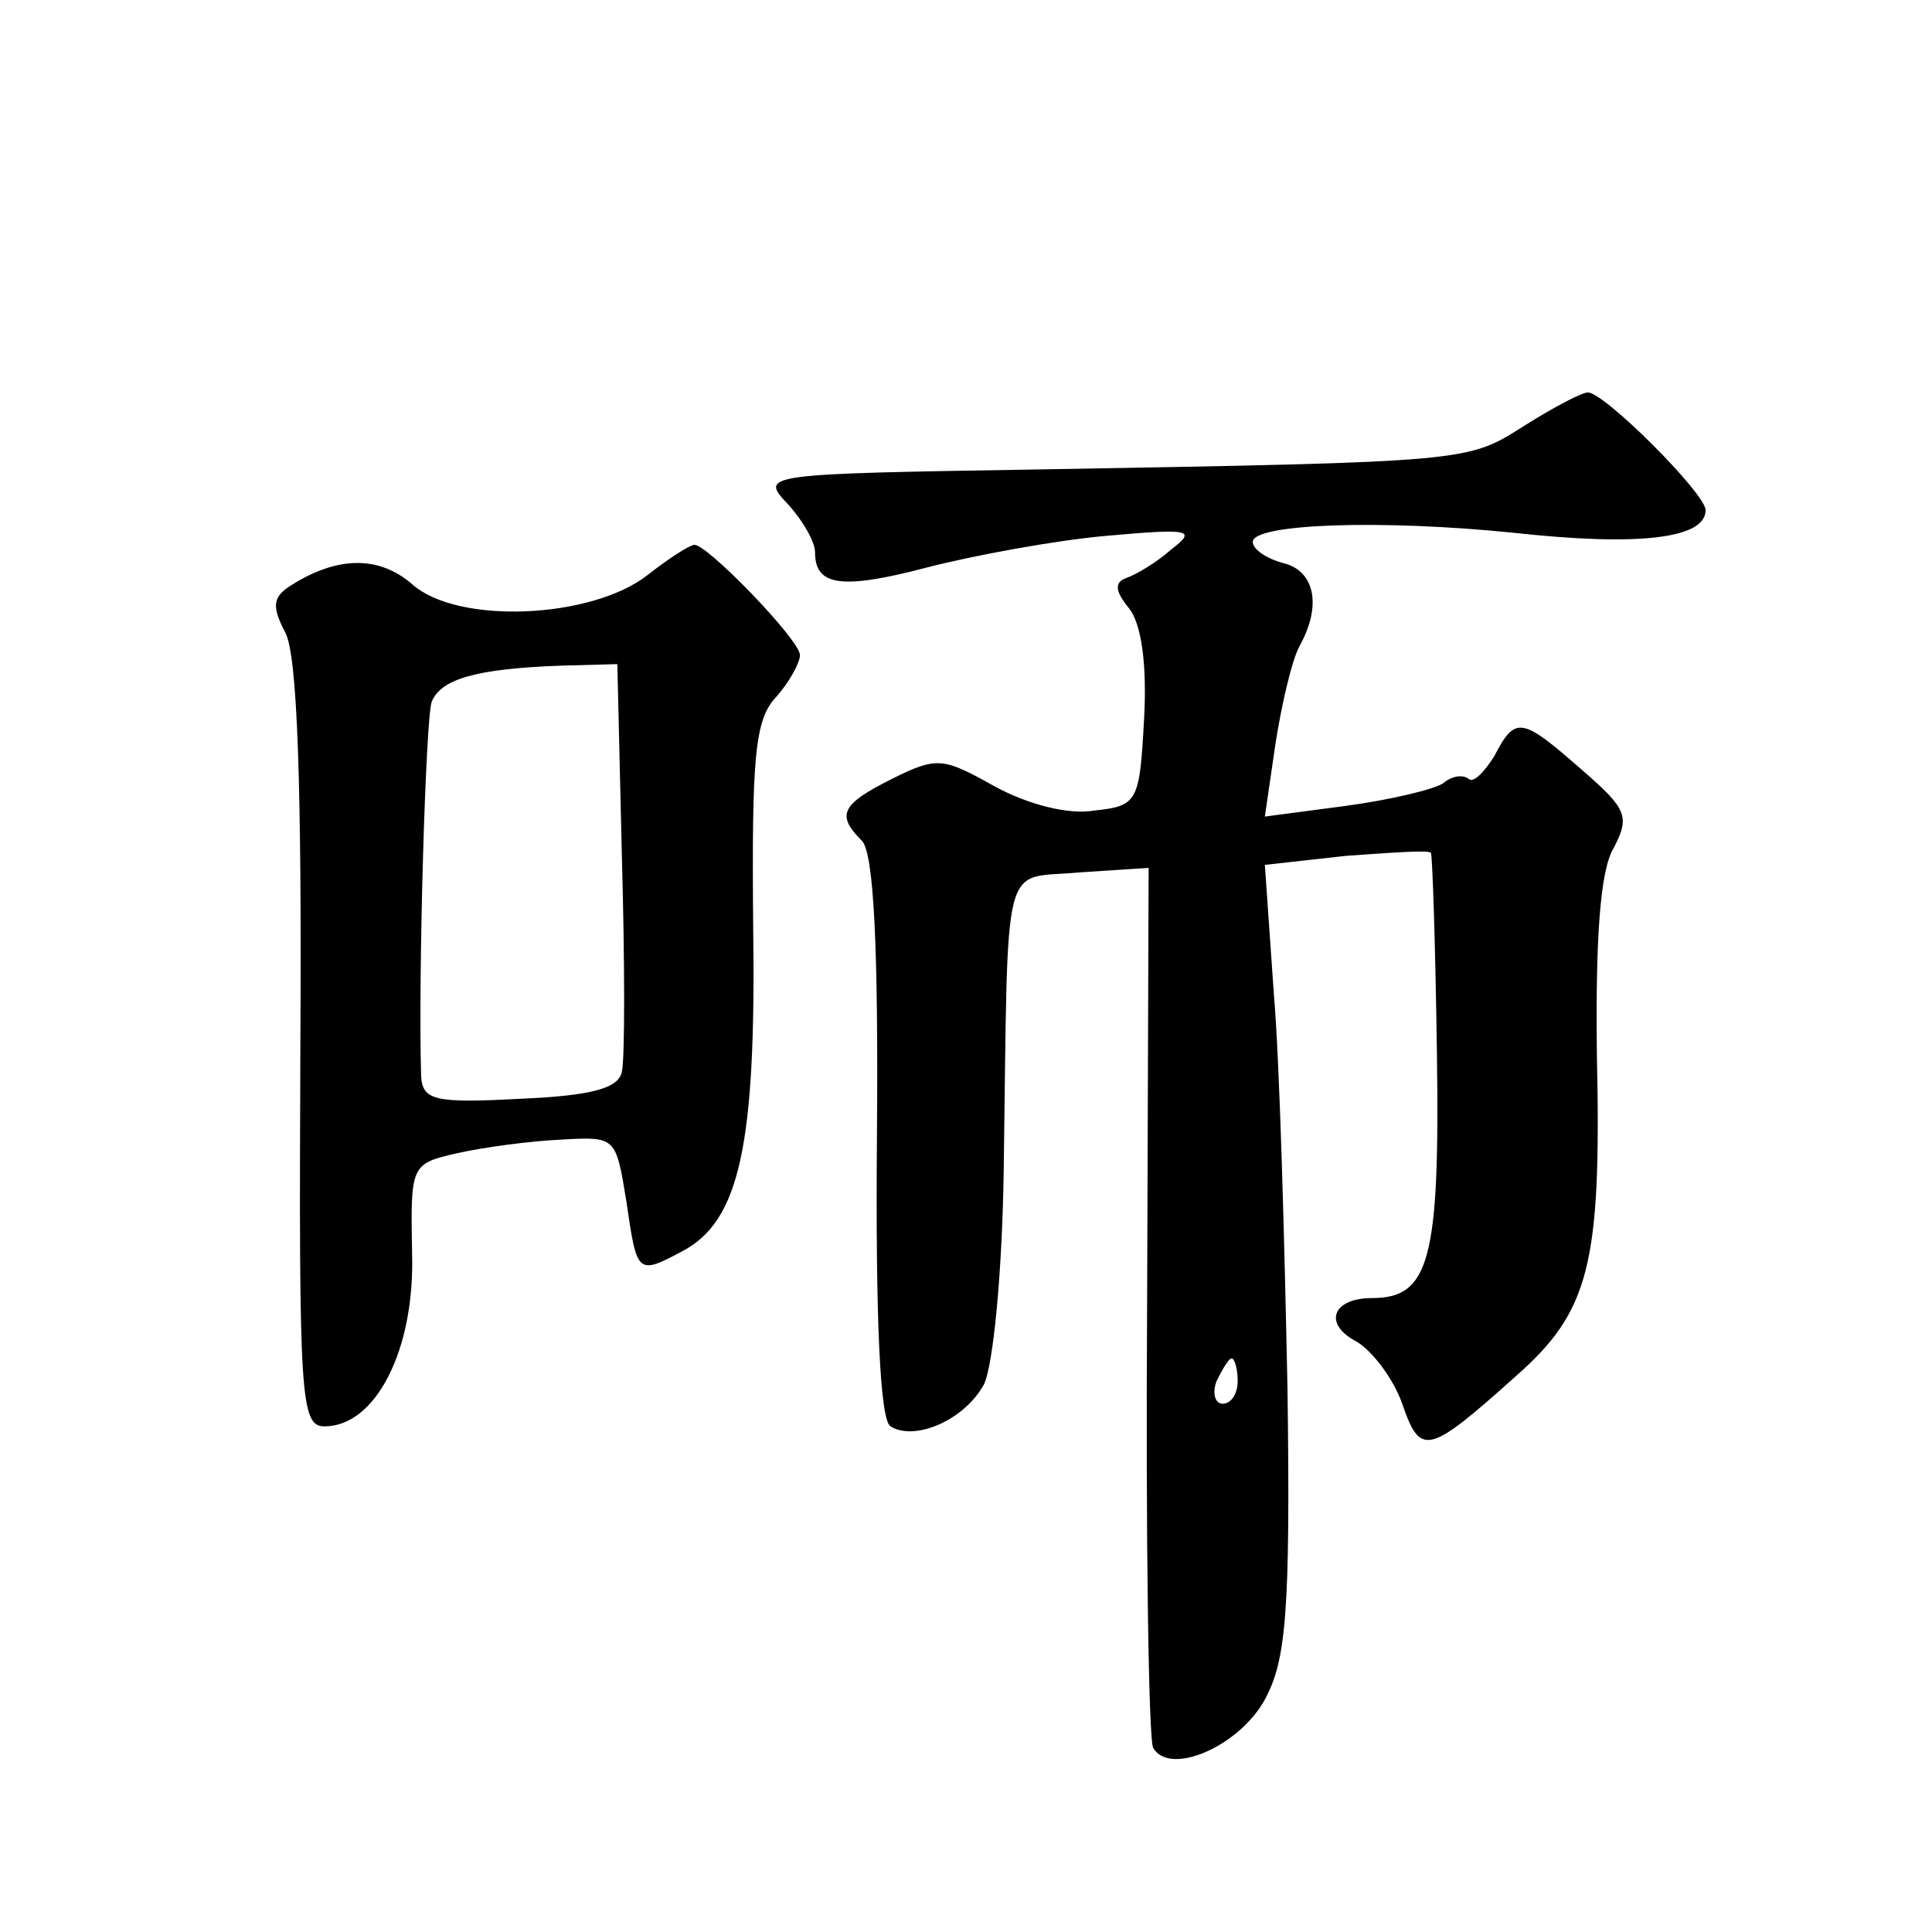
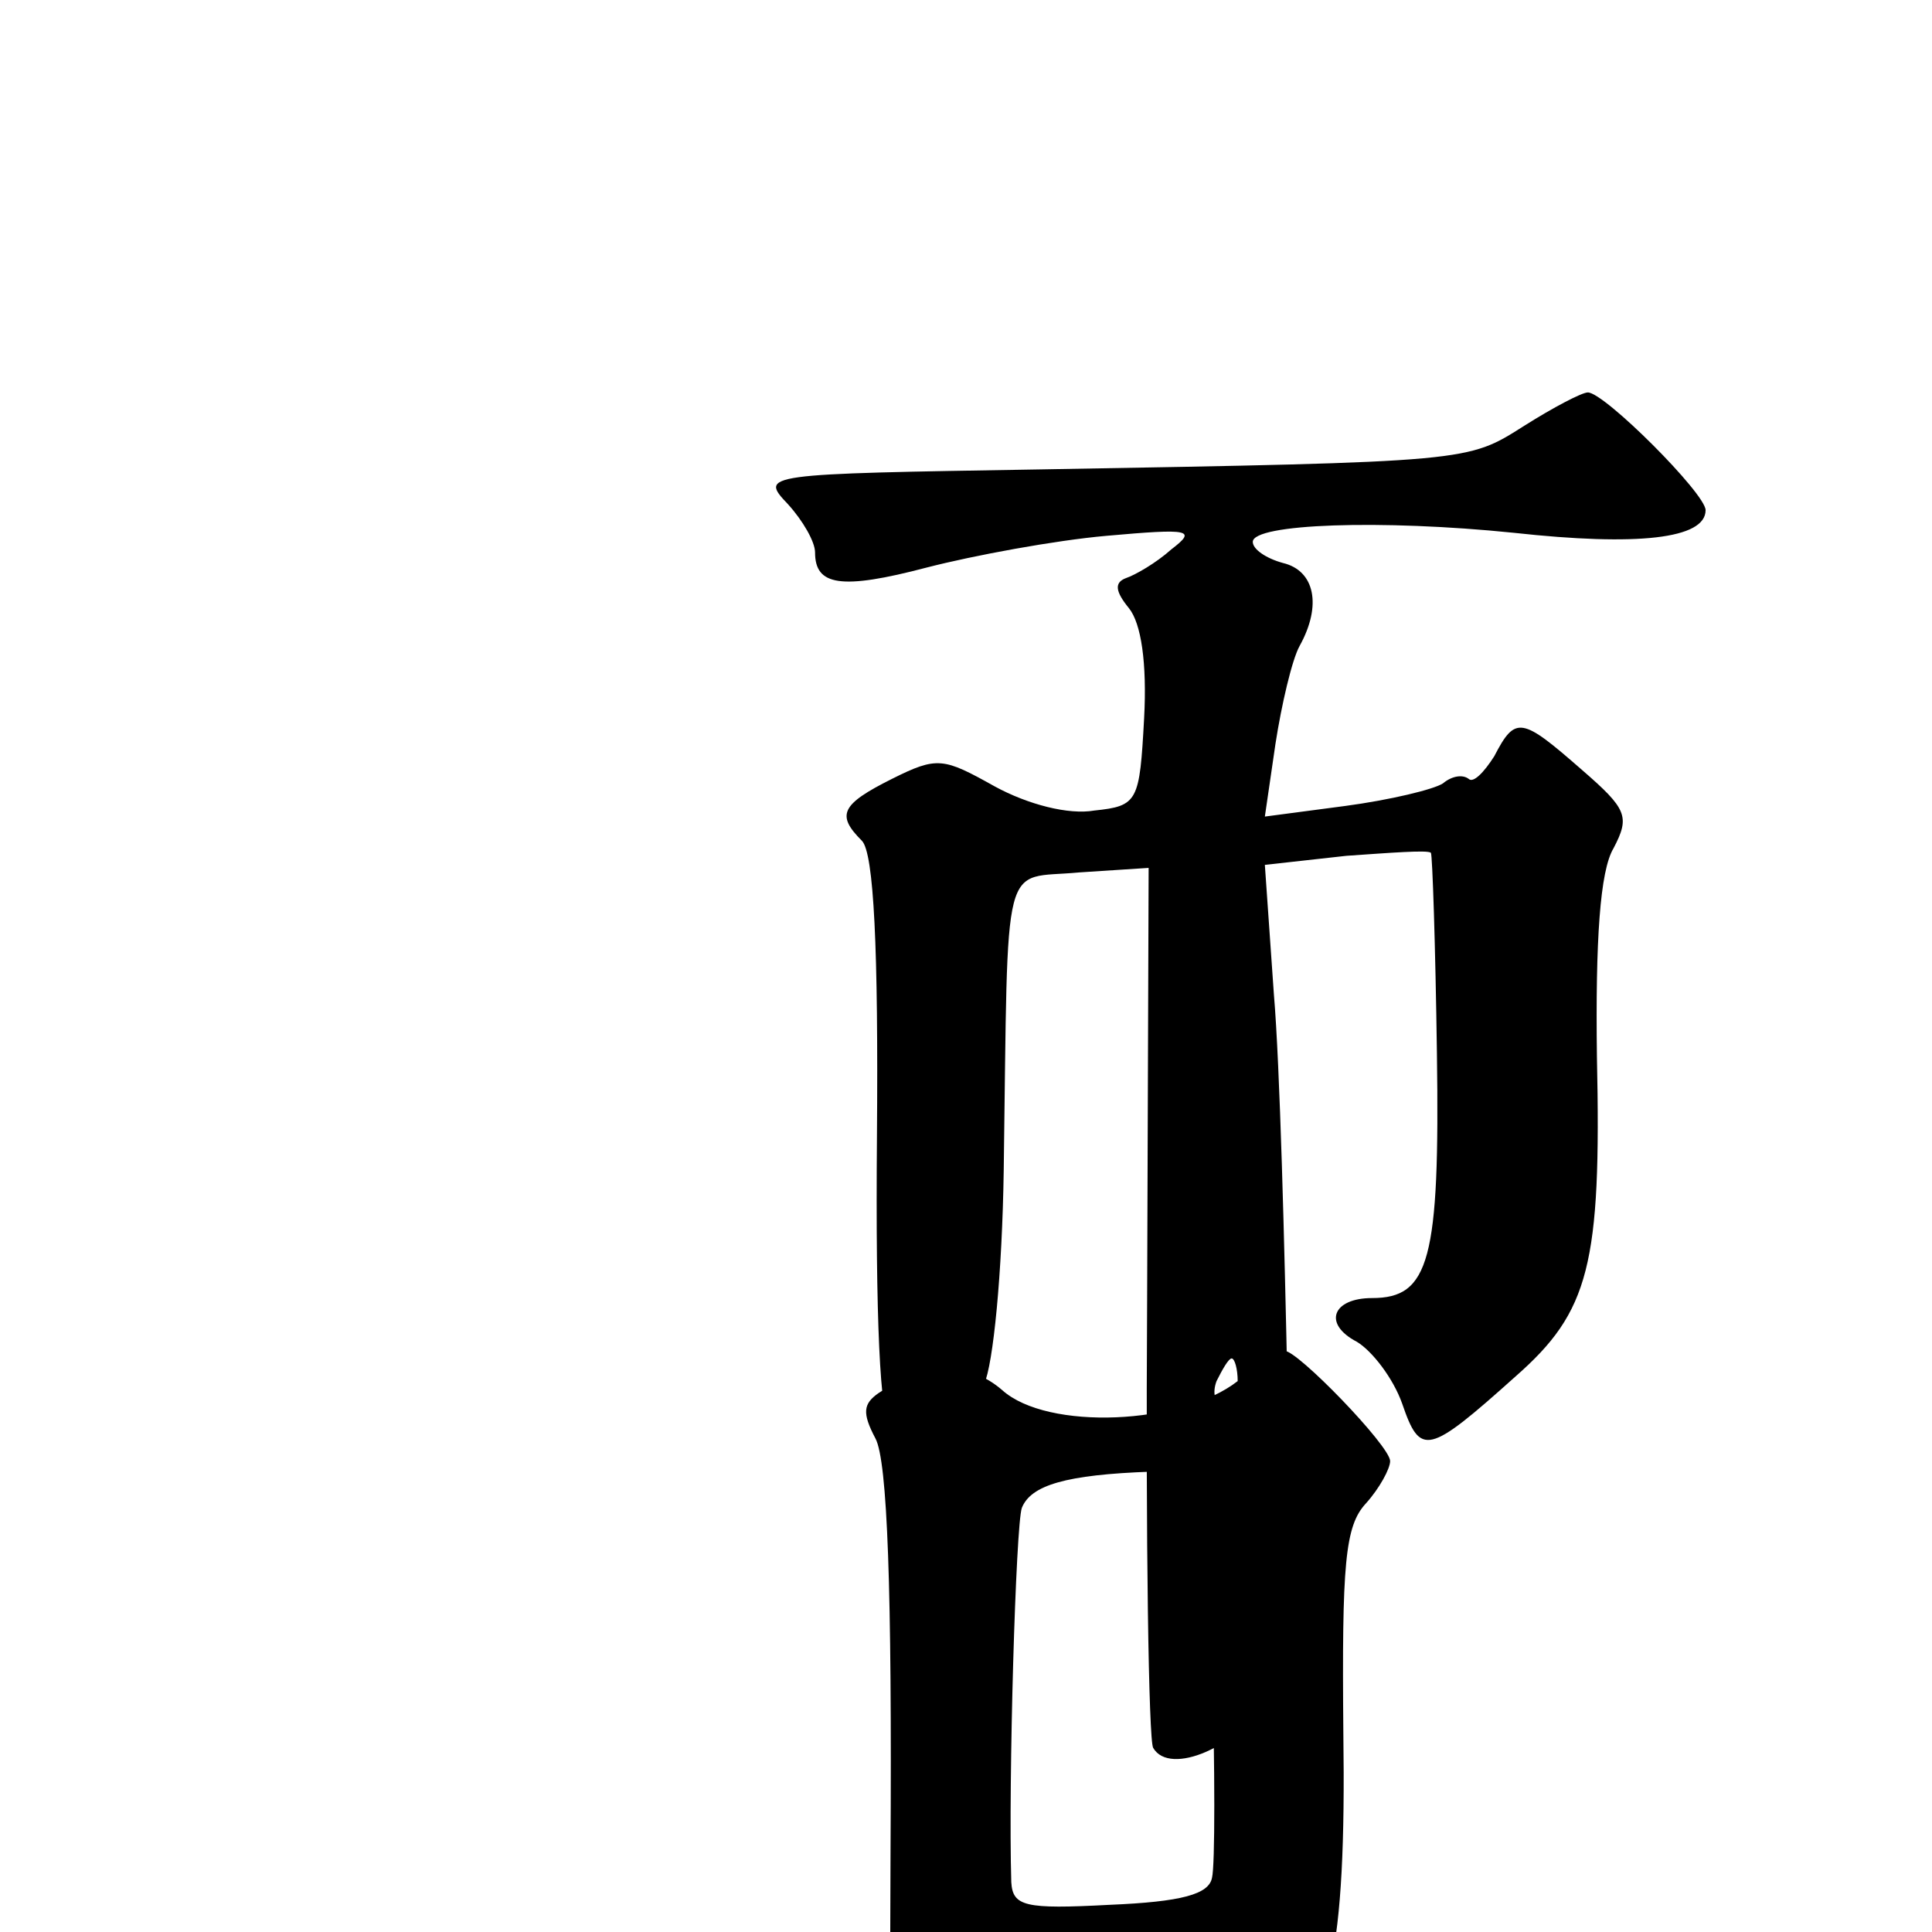
<svg xmlns="http://www.w3.org/2000/svg" version="1.0" width="128pt" height="128pt" viewBox="0 0 128 128" preserveAspectRatio="xMidYMid meet">
  <g transform="translate(0,128) scale(0.1,-0.1)" fill="#0" stroke="none">
-     <path d="M1010 998 c-38 -24 -34 -24 -321 -29 -184 -3 -186 -3 -167 -23 10 -11 18 -25 18 -32 0 -22 17 -25 74 -10 31 8 85 18 119 21 56 5 60 4 43 -9 -10 -9 -24 -17 -30 -19 -8 -3 -7 -9 2 -20 8 -10 12 -36 10 -73 -3 -55 -4 -58 -33 -61 -17 -3 -44 4 -66 16 -34 19 -38 20 -68 5 -34 -17 -37 -24 -20 -41 8 -8 11 -72 10 -196 -1 -120 2 -188 9 -192 16 -10 49 4 62 28 6 13 12 73 13 142 3 213 -2 192 50 197 l46 3 -1 -287 c-1 -158 1 -291 4 -296 11 -19 57 1 74 32 14 26 17 57 15 206 -2 96 -5 214 -9 261 l-6 86 54 6 c29 2 54 4 56 2 1 -1 3 -61 4 -133 2 -137 -5 -162 -43 -162 -26 0 -33 -17 -10 -29 10 -6 24 -24 30 -41 12 -35 17 -34 75 18 49 43 57 74 54 212 -1 77 2 123 11 138 11 21 9 26 -21 52 -40 35 -44 36 -58 9 -7 -11 -14 -18 -17 -15 -4 3 -11 2 -17 -3 -6 -4 -35 -11 -65 -15 l-53 -7 7 48 c4 26 11 56 16 65 15 27 10 50 -11 55 -11 3 -20 9 -20 14 0 12 85 15 173 6 82 -9 127 -4 127 15 0 11 -67 78 -78 78 -4 0 -23 -10 -42 -22z m-190 -633 c0 -8 -4 -15 -10 -15 -5 0 -7 7 -4 15 4 8 8 15 10 15 2 0 4 -7 4 -15z M429 899 c-37 -29 -126 -33 -156 -6 -22 19 -50 19 -82 -2 -10 -7 -11 -13 -2 -30 8 -15 11 -100 10 -274 -1 -233 0 -252 16 -252 34 0 60 51 58 115 -1 58 -1 59 30 66 18 4 48 8 69 9 36 2 36 2 43 -41 7 -48 7 -49 37 -33 38 20 49 70 47 215 -1 112 1 137 15 152 9 10 16 23 16 28 0 10 -62 74 -70 73 -3 0 -17 -9 -31 -20z m-17 -186 c2 -71 2 -135 0 -143 -2 -11 -20 -16 -68 -18 -56 -3 -64 -1 -65 15 -2 67 3 237 7 248 6 15 29 22 86 24 l37 1 3 -127z" />
+     <path d="M1010 998 c-38 -24 -34 -24 -321 -29 -184 -3 -186 -3 -167 -23 10 -11 18 -25 18 -32 0 -22 17 -25 74 -10 31 8 85 18 119 21 56 5 60 4 43 -9 -10 -9 -24 -17 -30 -19 -8 -3 -7 -9 2 -20 8 -10 12 -36 10 -73 -3 -55 -4 -58 -33 -61 -17 -3 -44 4 -66 16 -34 19 -38 20 -68 5 -34 -17 -37 -24 -20 -41 8 -8 11 -72 10 -196 -1 -120 2 -188 9 -192 16 -10 49 4 62 28 6 13 12 73 13 142 3 213 -2 192 50 197 l46 3 -1 -287 c-1 -158 1 -291 4 -296 11 -19 57 1 74 32 14 26 17 57 15 206 -2 96 -5 214 -9 261 l-6 86 54 6 c29 2 54 4 56 2 1 -1 3 -61 4 -133 2 -137 -5 -162 -43 -162 -26 0 -33 -17 -10 -29 10 -6 24 -24 30 -41 12 -35 17 -34 75 18 49 43 57 74 54 212 -1 77 2 123 11 138 11 21 9 26 -21 52 -40 35 -44 36 -58 9 -7 -11 -14 -18 -17 -15 -4 3 -11 2 -17 -3 -6 -4 -35 -11 -65 -15 l-53 -7 7 48 c4 26 11 56 16 65 15 27 10 50 -11 55 -11 3 -20 9 -20 14 0 12 85 15 173 6 82 -9 127 -4 127 15 0 11 -67 78 -78 78 -4 0 -23 -10 -42 -22z m-190 -633 c0 -8 -4 -15 -10 -15 -5 0 -7 7 -4 15 4 8 8 15 10 15 2 0 4 -7 4 -15z c-37 -29 -126 -33 -156 -6 -22 19 -50 19 -82 -2 -10 -7 -11 -13 -2 -30 8 -15 11 -100 10 -274 -1 -233 0 -252 16 -252 34 0 60 51 58 115 -1 58 -1 59 30 66 18 4 48 8 69 9 36 2 36 2 43 -41 7 -48 7 -49 37 -33 38 20 49 70 47 215 -1 112 1 137 15 152 9 10 16 23 16 28 0 10 -62 74 -70 73 -3 0 -17 -9 -31 -20z m-17 -186 c2 -71 2 -135 0 -143 -2 -11 -20 -16 -68 -18 -56 -3 -64 -1 -65 15 -2 67 3 237 7 248 6 15 29 22 86 24 l37 1 3 -127z" />
  </g>
</svg>